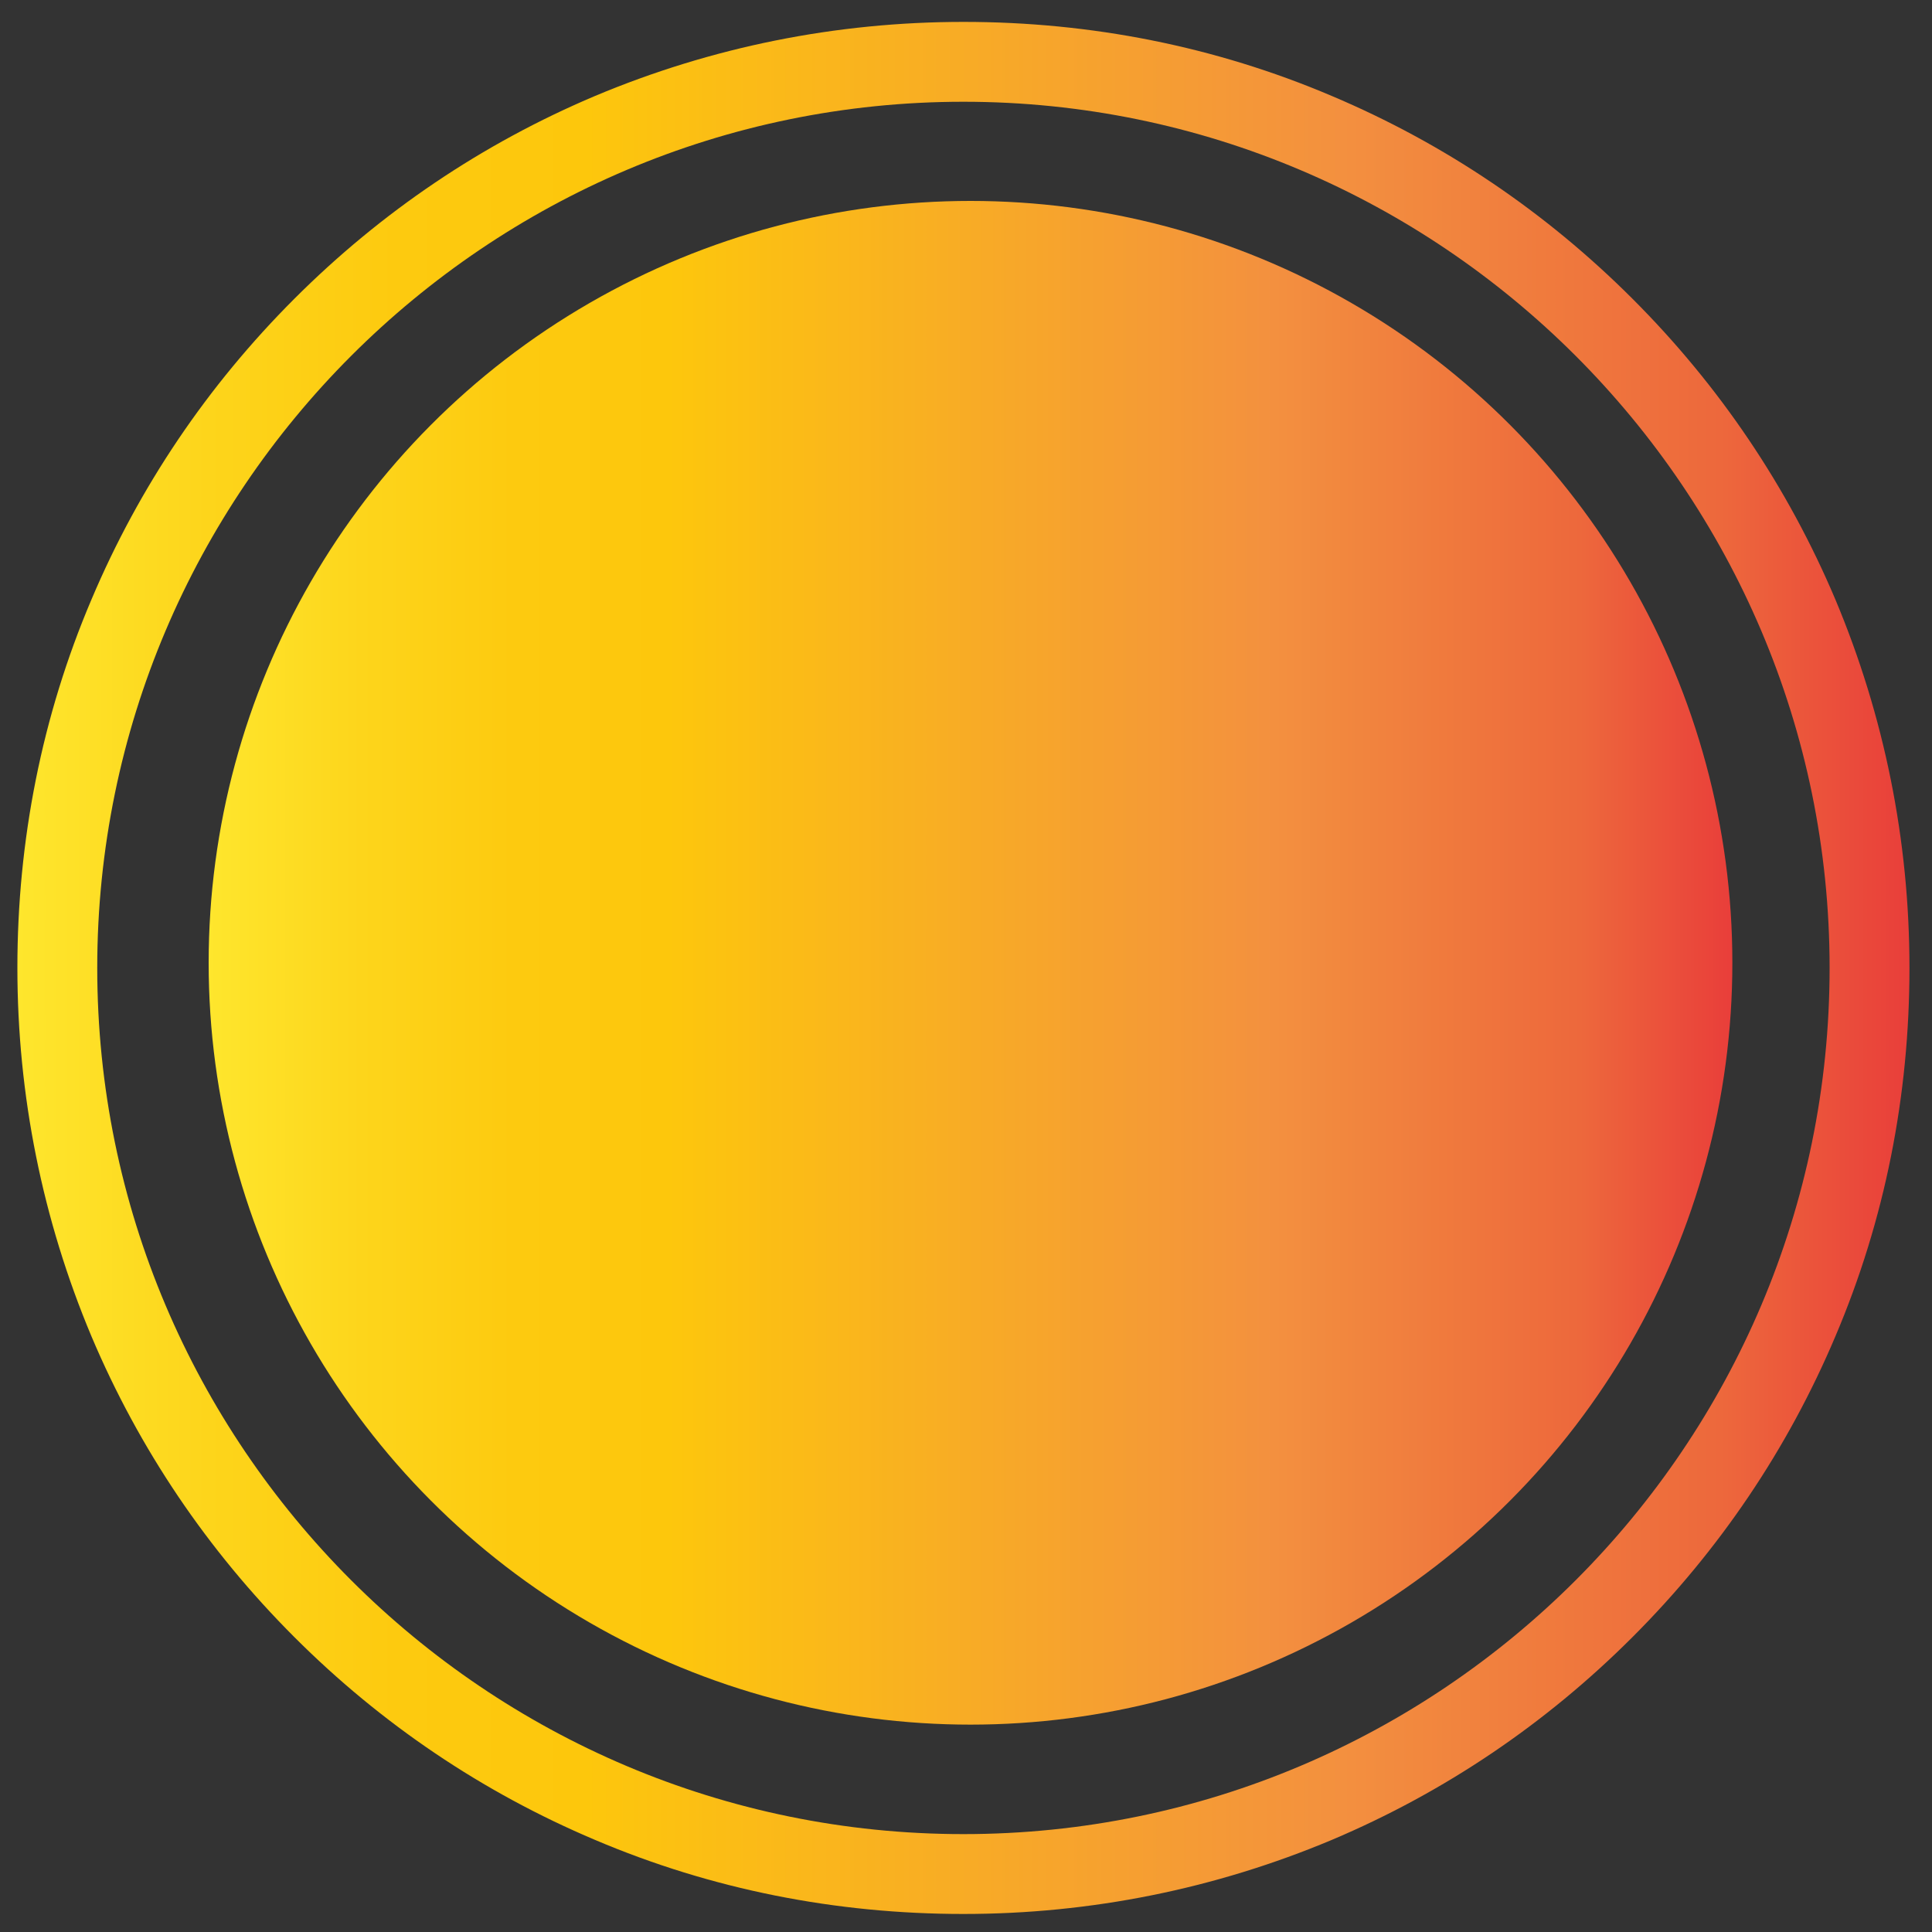
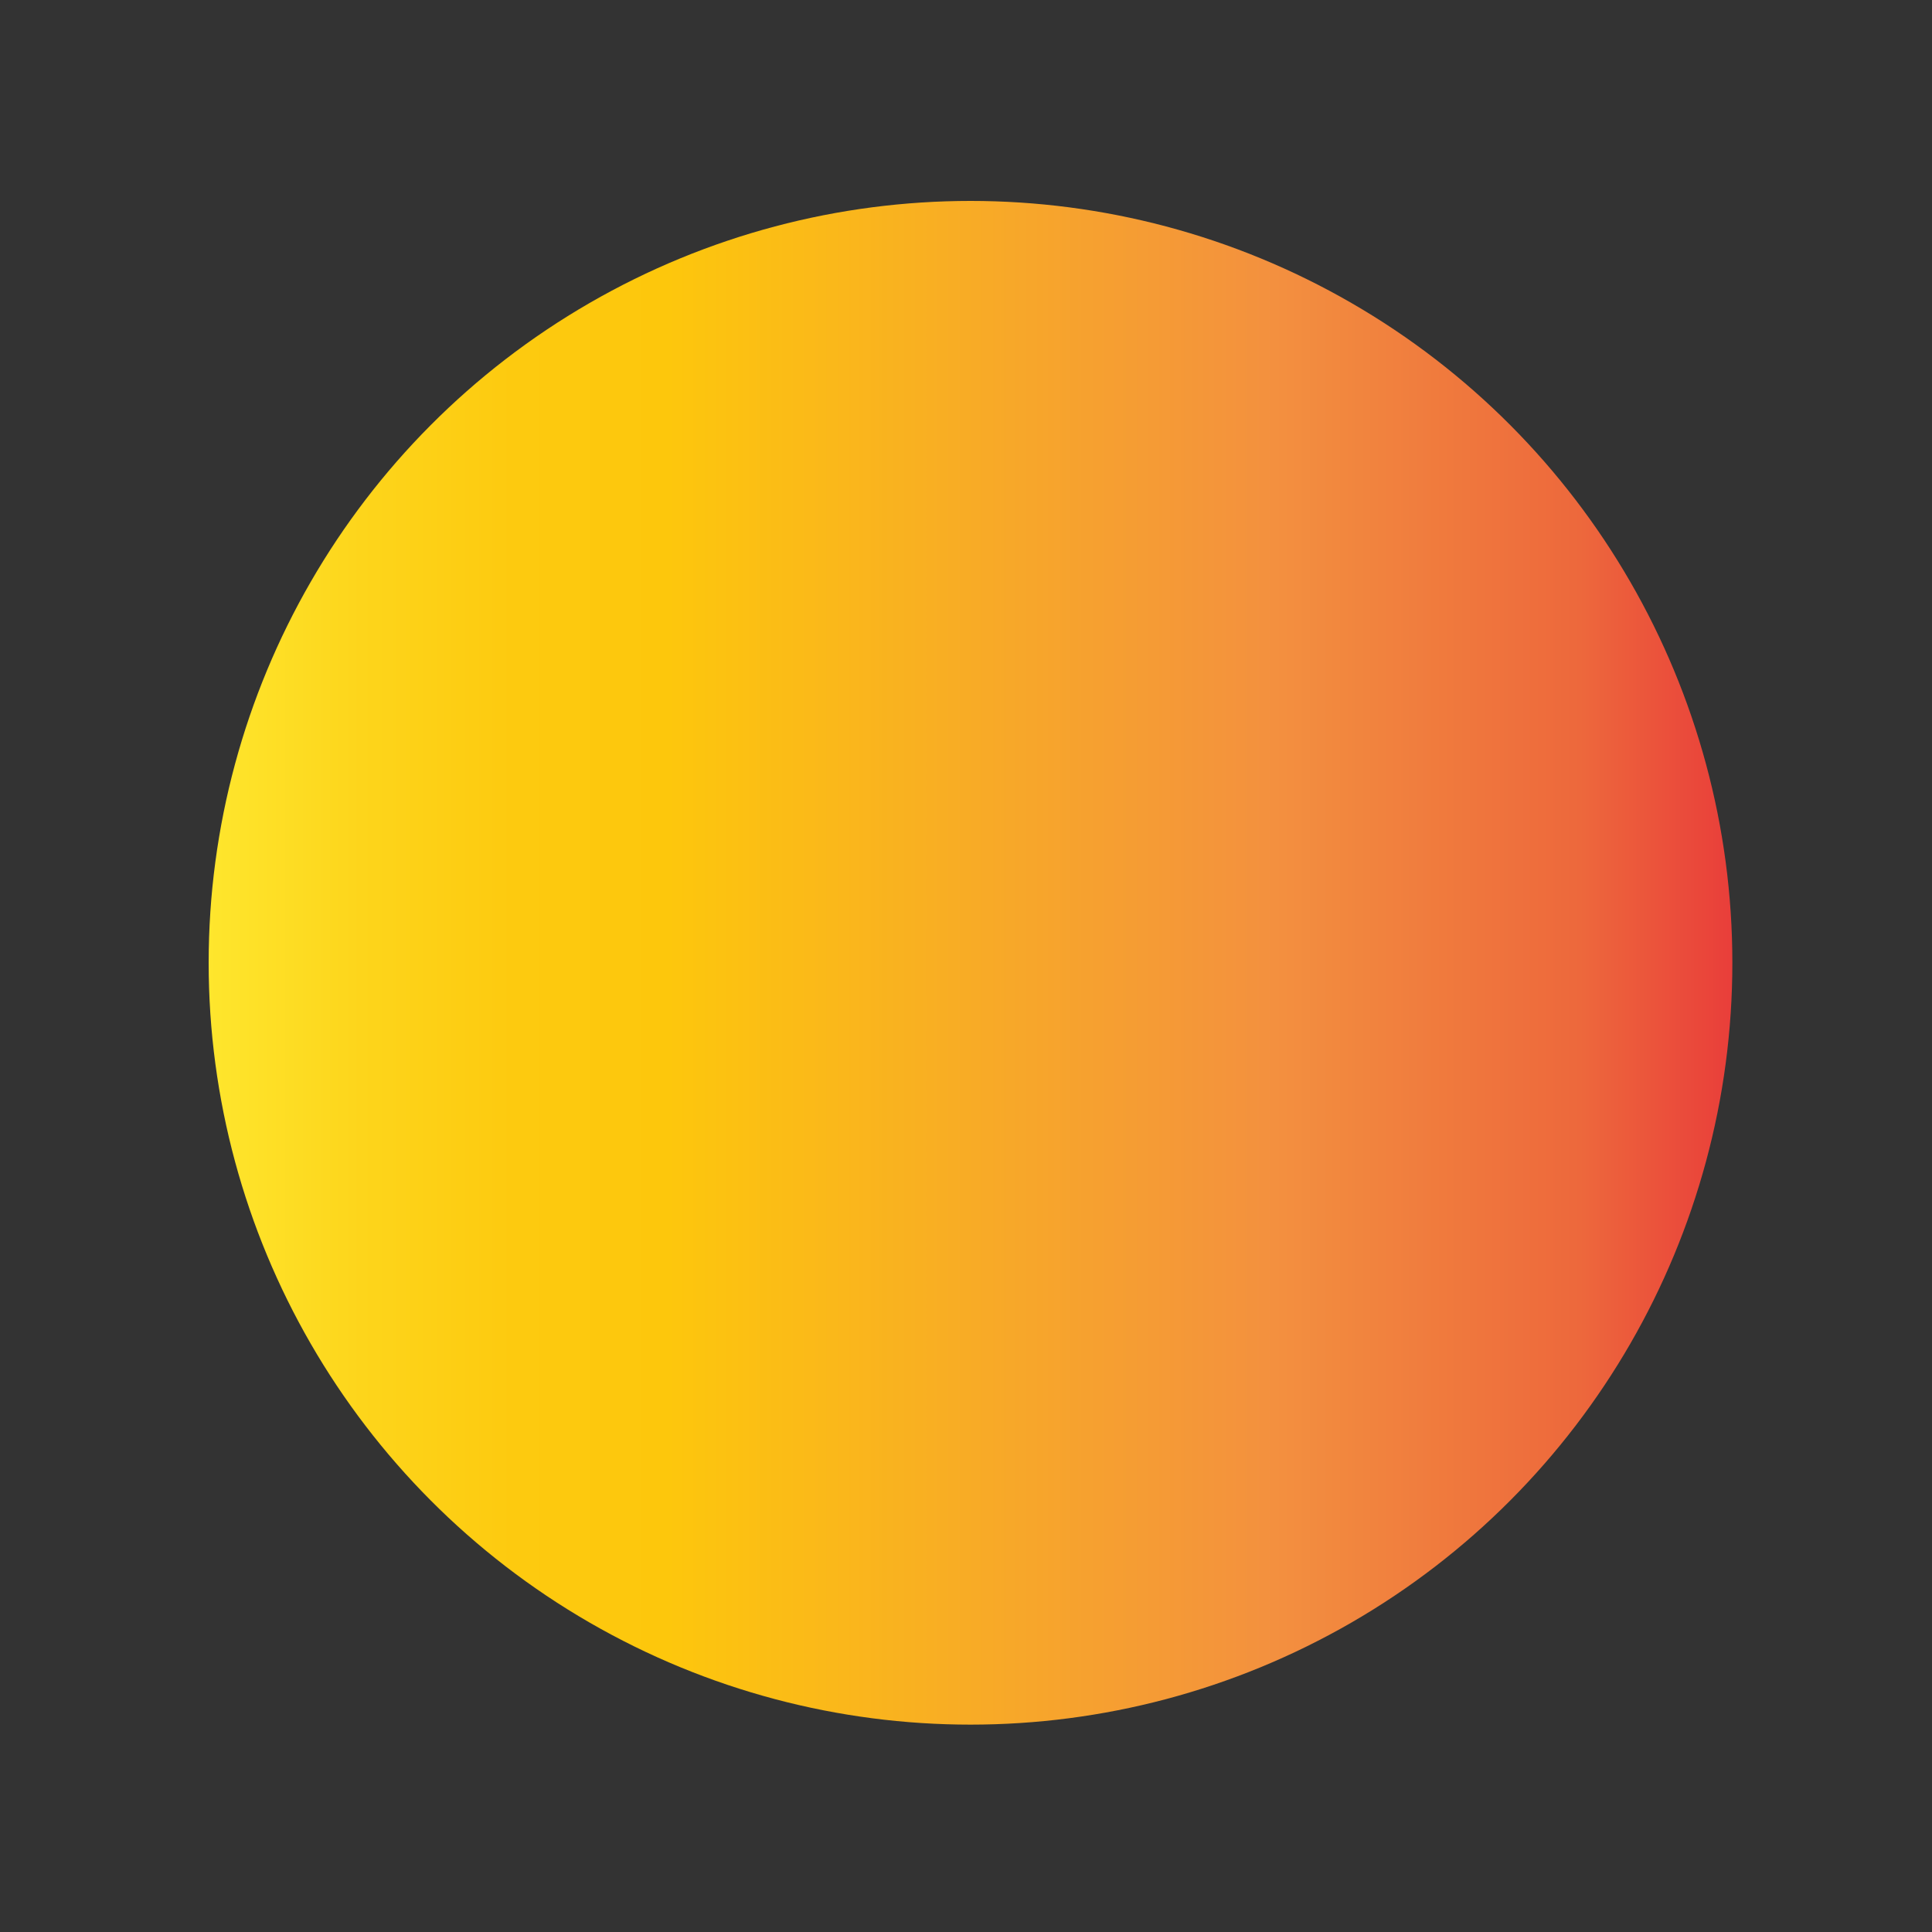
<svg xmlns="http://www.w3.org/2000/svg" xmlns:xlink="http://www.w3.org/1999/xlink" id="Layer_1" data-name="Layer 1" version="1.1" viewBox="0 0 300 300">
  <rect x="0" y="0" width="300" height="300" fill="#333333" stroke="none" />
  <defs>
    <style>
      .cls-1 {
        fill: url(#Orange_Yellow-2);
      }

      .cls-1, .cls-2 {
        stroke-width: 0px;
      }

      .cls-2 {
        fill: url(#Orange_Yellow);
      }
    </style>
    <linearGradient id="Orange_Yellow" data-name="Orange, Yellow" x1="2.7" y1="150.3" x2="296.6" y2="150.3" gradientUnits="userSpaceOnUse">
      <stop offset="0" stop-color="#fff33b" />
      <stop offset="0" stop-color="#fee62d" />
      <stop offset=".1" stop-color="#fdd51b" />
      <stop offset=".2" stop-color="#fdca0f" />
      <stop offset=".3" stop-color="#fdc70c" />
      <stop offset=".7" stop-color="#f3903f" />
      <stop offset=".9" stop-color="#ed683c" />
      <stop offset="1" stop-color="#e93e3a" />
    </linearGradient>
    <linearGradient id="Orange_Yellow-2" data-name="Orange, Yellow" x1="32.4" y1="149.5" x2="269" y2="149.5" xlink:href="#Orange_Yellow" />
  </defs>
-   <path class="cls-2" d="M285,93.1c-7.4-17.5-18-33.2-31.5-46.7-13.5-13.5-29.2-24.1-46.7-31.5-18.1-7.7-37.4-11.5-57.2-11.5s-39.1,3.9-57.2,11.5c-17.5,7.4-33.2,18-46.7,31.5-13.5,13.5-24.1,29.2-31.5,46.7-7.7,18.1-11.5,37.4-11.5,57.2s3.9,39.1,11.5,57.2c7.4,17.5,18,33.2,31.5,46.7,13.5,13.5,29.2,24.1,46.7,31.5,18.1,7.7,37.4,11.5,57.2,11.5s39.1-3.9,57.2-11.5c17.5-7.4,33.2-18,46.7-31.5,13.5-13.5,24.1-29.2,31.5-46.7,7.7-18.1,11.5-37.4,11.5-57.2s-3.9-39.1-11.5-57.2ZM149.6,284.8c-74.2,0-134.5-60.3-134.5-134.5S75.5,15.8,149.6,15.8s134.5,60.3,134.5,134.5-60.3,134.5-134.5,134.5Z" />
  <circle class="cls-1" cx="150.7" cy="149.5" r="118.3" />
</svg>